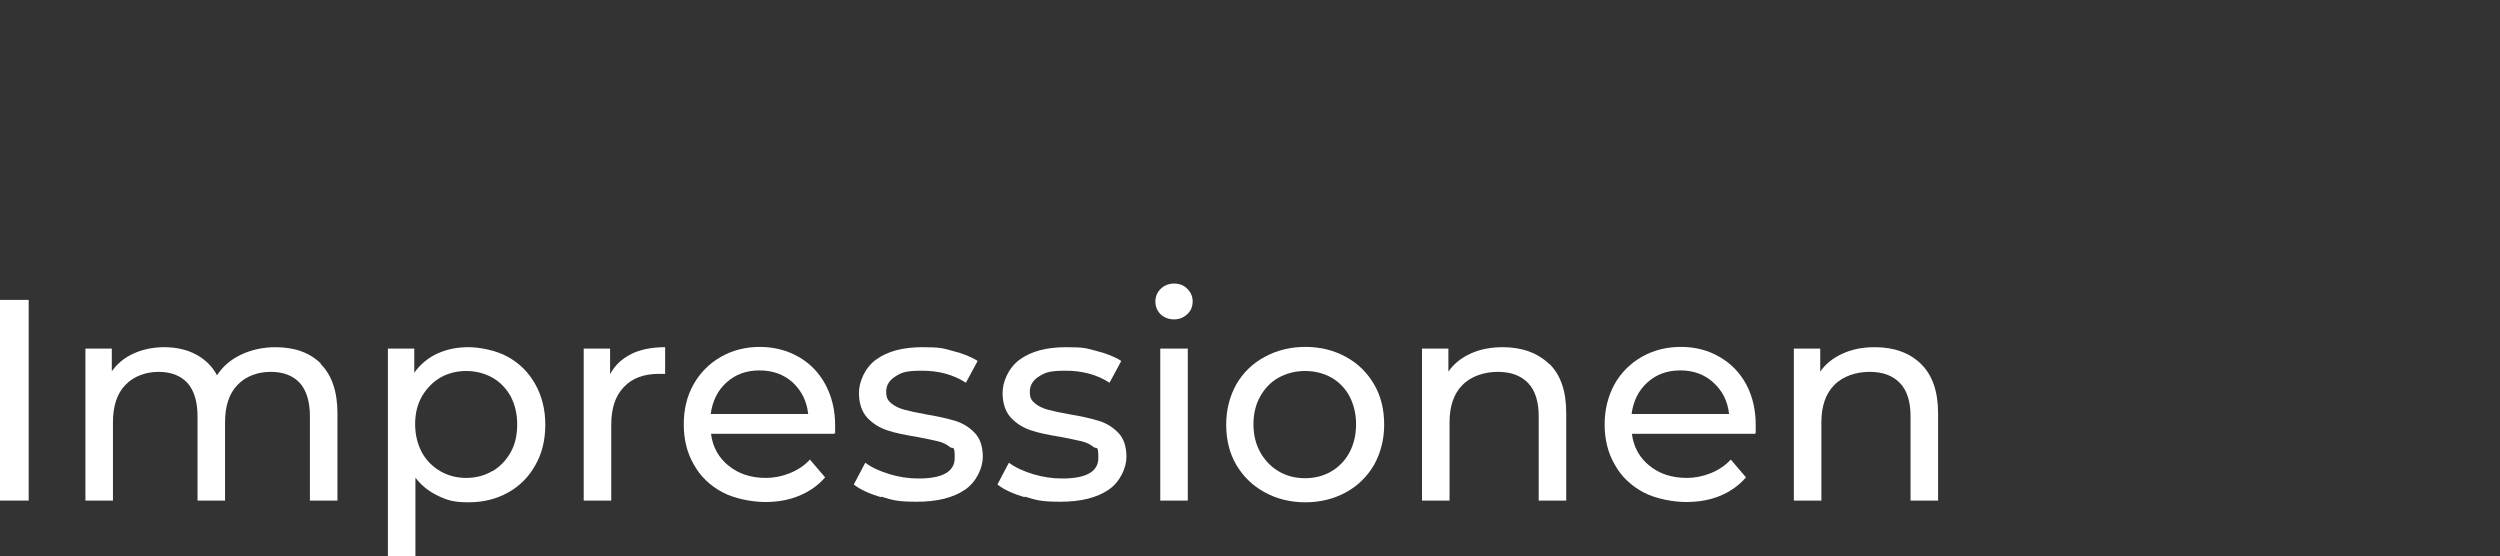
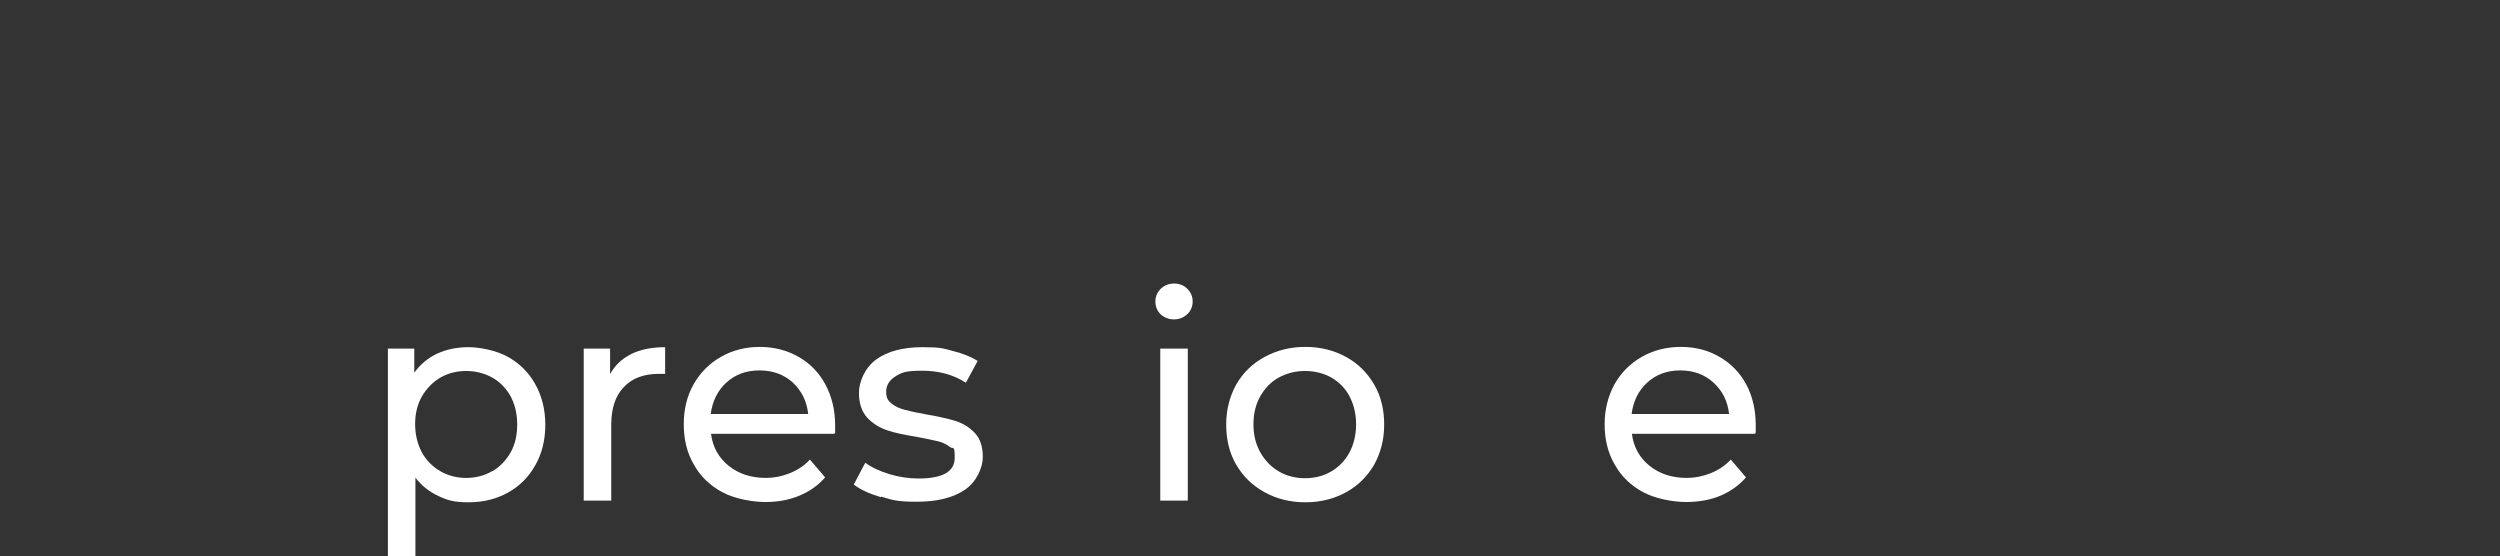
<svg xmlns="http://www.w3.org/2000/svg" id="Ebene_1" data-name="Ebene 1" version="1.1" viewBox="0 0 872 194">
  <rect x="0" y="0" width="872" height="194" fill="#333333" stroke="none" />
  <defs>
    <style>
      .cls-1 {
        isolation: isolate;
      }

      .cls-2 {
        fill: #fff;
        stroke-width: 0px;
      }
    </style>
  </defs>
  <g id="Impressionen" class="cls-1">
    <g class="cls-1">
-       <path class="cls-2" d="M0,104.6h10v70H0v-70Z" />
-       <path class="cls-2" d="M111.8,126.9c3.9,3.9,5.9,9.6,5.9,17.2v30.5h-9.6v-29.4c0-5.1-1.2-9-3.5-11.6-2.4-2.6-5.8-3.9-10.2-3.9s-8.7,1.5-11.6,4.6c-2.9,3-4.3,7.4-4.3,13v27.3h-9.6v-29.4c0-5.1-1.2-9-3.5-11.6-2.4-2.6-5.8-3.9-10.1-3.9s-8.7,1.5-11.6,4.6c-2.9,3-4.3,7.4-4.3,13v27.3h-9.6v-53h9.2v7.9c1.9-2.7,4.5-4.8,7.6-6.2,3.1-1.4,6.7-2.2,10.7-2.2s7.8.8,11,2.5,5.7,4.1,7.4,7.3c2-3.1,4.8-5.5,8.4-7.2s7.6-2.6,12-2.6c6.7,0,12,1.9,15.9,5.8h-.2Z" />
+       <path class="cls-2" d="M0,104.6h10v70v-70Z" />
      <path class="cls-2" d="M177.2,124.5c4.1,2.3,7.2,5.4,9.5,9.5s3.5,8.8,3.5,14.1-1.1,10-3.5,14.2c-2.3,4.1-5.5,7.3-9.5,9.5-4.1,2.3-8.7,3.4-13.8,3.4s-7.3-.7-10.5-2.2-5.9-3.6-8-6.4v27.4h-9.6v-72.4h9.2v8.4c2.1-2.9,4.8-5.2,8.1-6.7s6.9-2.2,10.8-2.2,9.7,1.1,13.8,3.4ZM171.7,164.4c2.7-1.6,4.8-3.8,6.4-6.6,1.6-2.8,2.3-6.1,2.3-9.8s-.8-6.9-2.3-9.8c-1.6-2.8-3.7-5-6.4-6.5s-5.8-2.3-9.1-2.3-6.4.8-9,2.3c-2.7,1.6-4.8,3.8-6.4,6.5-1.6,2.8-2.4,6-2.4,9.7s.8,6.9,2.3,9.8c1.5,2.8,3.7,5,6.4,6.6s5.8,2.4,9.1,2.4,6.5-.8,9.1-2.4h0Z" />
      <path class="cls-2" d="M220.1,123.5c3.3-1.6,7.2-2.4,11.9-2.4v9.3h-2.2c-5.2,0-9.3,1.5-12.2,4.6-3,3.1-4.4,7.5-4.4,13.2v26.4h-9.6v-53h9.2v8.9c1.7-3.1,4.1-5.4,7.4-7h0Z" />
      <path class="cls-2" d="M291,151.3h-43c.6,4.7,2.7,8.4,6.2,11.2,3.5,2.8,7.8,4.2,13,4.2s11.4-2.1,15.3-6.4l5.3,6.2c-2.4,2.8-5.4,4.9-9,6.4s-7.5,2.2-11.9,2.2-10.6-1.1-14.9-3.4c-4.3-2.3-7.7-5.5-10-9.7-2.4-4.1-3.5-8.8-3.5-14s1.1-9.8,3.4-13.9c2.3-4.1,5.5-7.3,9.5-9.6,4-2.3,8.6-3.5,13.6-3.5s9.6,1.2,13.6,3.5,7.1,5.5,9.3,9.6c2.2,4.1,3.4,8.9,3.4,14.2s0,1.7-.2,2.9h0ZM253.4,133.4c-3.1,2.8-4.9,6.5-5.5,11h34c-.5-4.5-2.3-8.1-5.4-11-3.1-2.8-7-4.2-11.6-4.2s-8.4,1.4-11.5,4.2Z" />
      <path class="cls-2" d="M307.2,173.4c-4-1.2-7.1-2.6-9.4-4.4l4-7.6c2.3,1.7,5.2,3,8.5,4s6.7,1.5,10.1,1.5c8.4,0,12.6-2.4,12.6-7.2s-.6-2.9-1.7-3.8c-1.1-.9-2.5-1.6-4.2-2s-4.1-.9-7.2-1.5c-4.3-.7-7.8-1.4-10.4-2.3-2.7-.9-5-2.3-7-4.4-1.9-2.1-2.9-5-2.9-8.7s2-8.7,6-11.6,9.4-4.3,16.1-4.3,7.1.4,10.6,1.3,6.4,2,8.7,3.5l-4.1,7.6c-4.3-2.8-9.4-4.2-15.3-4.2s-7.2.7-9.3,2c-2.1,1.3-3.2,3.1-3.2,5.3s.6,3.1,1.8,4.1c1.2,1,2.7,1.7,4.5,2.2s4.2,1,7.4,1.6c4.3.7,7.7,1.5,10.4,2.3,2.6.8,4.9,2.2,6.8,4.2s2.8,4.8,2.8,8.4-2.1,8.6-6.2,11.4c-4.1,2.8-9.7,4.2-16.8,4.2s-8.5-.6-12.5-1.8v.2Z" />
-       <path class="cls-2" d="M357.3,173.4c-4-1.2-7.1-2.6-9.4-4.4l4-7.6c2.3,1.7,5.2,3,8.5,4s6.7,1.5,10.1,1.5c8.4,0,12.6-2.4,12.6-7.2s-.6-2.9-1.7-3.8c-1.1-.9-2.5-1.6-4.2-2s-4.1-.9-7.2-1.5c-4.3-.7-7.8-1.4-10.4-2.3-2.7-.9-5-2.3-7-4.4-1.9-2.1-2.9-5-2.9-8.7s2-8.7,6-11.6,9.4-4.3,16.1-4.3,7.1.4,10.6,1.3,6.4,2,8.7,3.5l-4.1,7.6c-4.3-2.8-9.4-4.2-15.3-4.2s-7.2.7-9.3,2c-2.1,1.3-3.2,3.1-3.2,5.3s.6,3.1,1.8,4.1c1.2,1,2.7,1.7,4.5,2.2s4.2,1,7.5,1.6c4.3.7,7.7,1.5,10.3,2.3,2.6.8,4.9,2.2,6.8,4.2s2.8,4.8,2.8,8.4-2.1,8.6-6.2,11.4c-4.1,2.8-9.7,4.2-16.8,4.2s-8.5-.6-12.5-1.8v.2Z" />
      <path class="cls-2" d="M404.8,109.6c-1.2-1.2-1.8-2.7-1.8-4.4s.6-3.2,1.8-4.4c1.2-1.2,2.8-1.9,4.7-1.9s3.4.6,4.6,1.8c1.2,1.2,1.9,2.6,1.9,4.4s-.6,3.3-1.9,4.5-2.8,1.8-4.6,1.8-3.4-.6-4.7-1.8ZM404.7,121.6h9.6v53h-9.6v-53Z" />
      <path class="cls-2" d="M441.1,171.7c-4.2-2.3-7.5-5.5-9.9-9.6s-3.5-8.8-3.5-14,1.2-9.8,3.5-14c2.4-4.1,5.6-7.3,9.9-9.6,4.2-2.3,8.9-3.5,14.2-3.5s10,1.2,14.2,3.5,7.4,5.5,9.8,9.6c2.4,4.1,3.5,8.8,3.5,14s-1.2,9.8-3.5,14c-2.4,4.1-5.6,7.3-9.8,9.6-4.2,2.3-8.9,3.5-14.2,3.5s-10-1.2-14.2-3.5ZM464.4,164.4c2.7-1.6,4.8-3.8,6.3-6.6s2.3-6.1,2.3-9.8-.8-6.9-2.3-9.8c-1.5-2.8-3.7-5-6.3-6.5-2.7-1.5-5.8-2.3-9.2-2.3s-6.4.8-9.2,2.3c-2.7,1.5-4.8,3.7-6.4,6.5s-2.4,6.1-2.4,9.8.8,6.9,2.4,9.8c1.6,2.8,3.7,5,6.4,6.6,2.7,1.6,5.8,2.4,9.2,2.4s6.5-.8,9.2-2.4Z" />
-       <path class="cls-2" d="M540.4,126.9c4,3.9,5.9,9.6,5.9,17.2v30.5h-9.6v-29.4c0-5.1-1.2-9-3.7-11.6s-6-3.9-10.6-3.9-9.3,1.5-12.3,4.6c-3,3-4.5,7.4-4.5,13v27.3h-9.6v-53h9.2v8c1.9-2.7,4.5-4.8,7.8-6.3,3.3-1.5,7.1-2.2,11.2-2.2,6.7,0,12.1,2,16.1,5.8h0Z" />
      <path class="cls-2" d="M612.2,151.3h-43c.6,4.7,2.7,8.4,6.2,11.2s7.8,4.2,13,4.2,11.4-2.1,15.3-6.4l5.3,6.2c-2.4,2.8-5.4,4.9-8.9,6.4-3.6,1.5-7.6,2.2-12,2.2s-10.6-1.1-14.9-3.4c-4.3-2.3-7.7-5.5-10-9.7-2.4-4.1-3.5-8.8-3.5-14s1.2-9.8,3.4-13.9c2.3-4.1,5.5-7.3,9.5-9.6s8.6-3.5,13.7-3.5,9.6,1.2,13.5,3.5c4,2.3,7.1,5.5,9.3,9.6s3.3,8.9,3.3,14.2,0,1.7-.2,2.9h0ZM574.6,133.4c-3.1,2.8-4.9,6.5-5.5,11h34c-.5-4.5-2.3-8.1-5.5-11-3.1-2.8-6.9-4.2-11.5-4.2s-8.4,1.4-11.5,4.2Z" />
-       <path class="cls-2" d="M670,126.9c4,3.9,6,9.6,6,17.2v30.5h-9.6v-29.4c0-5.1-1.2-9-3.7-11.6s-6-3.9-10.6-3.9-9.3,1.5-12.3,4.6c-3,3-4.5,7.4-4.5,13v27.3h-9.6v-53h9.2v8c1.9-2.7,4.5-4.8,7.9-6.3,3.3-1.5,7-2.2,11.2-2.2,6.7,0,12.1,2,16,5.8h0Z" />
    </g>
  </g>
</svg>